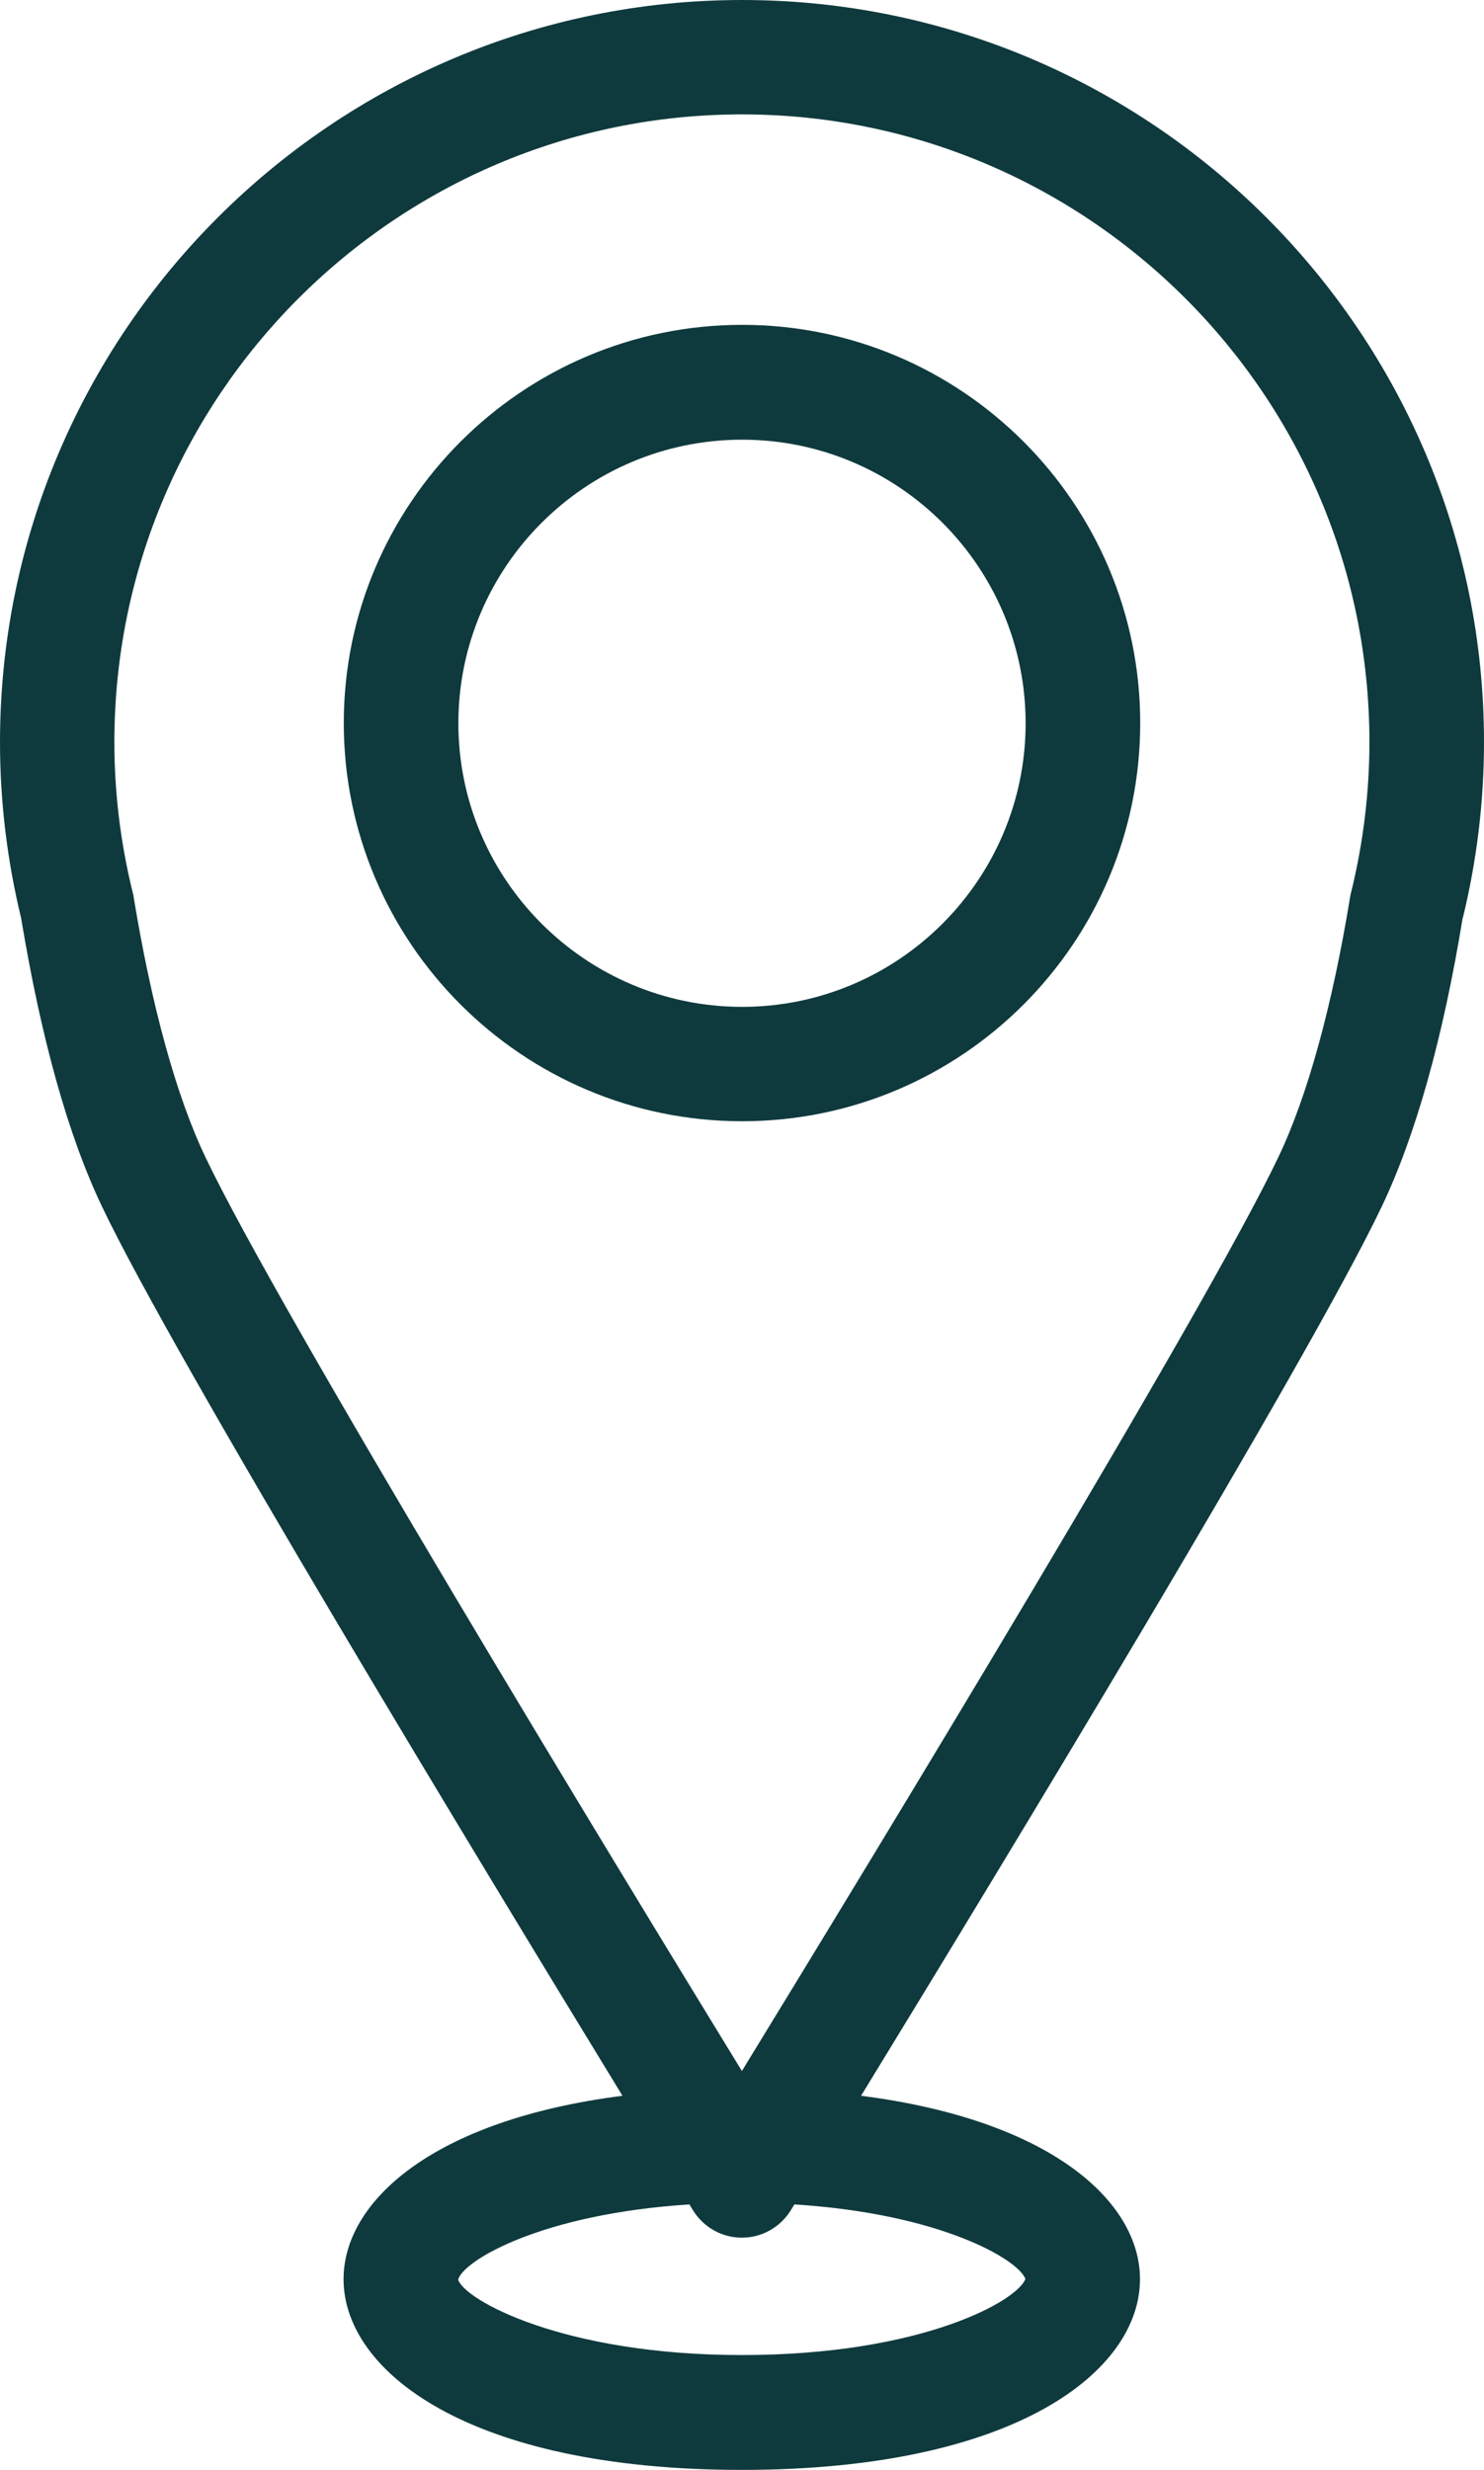
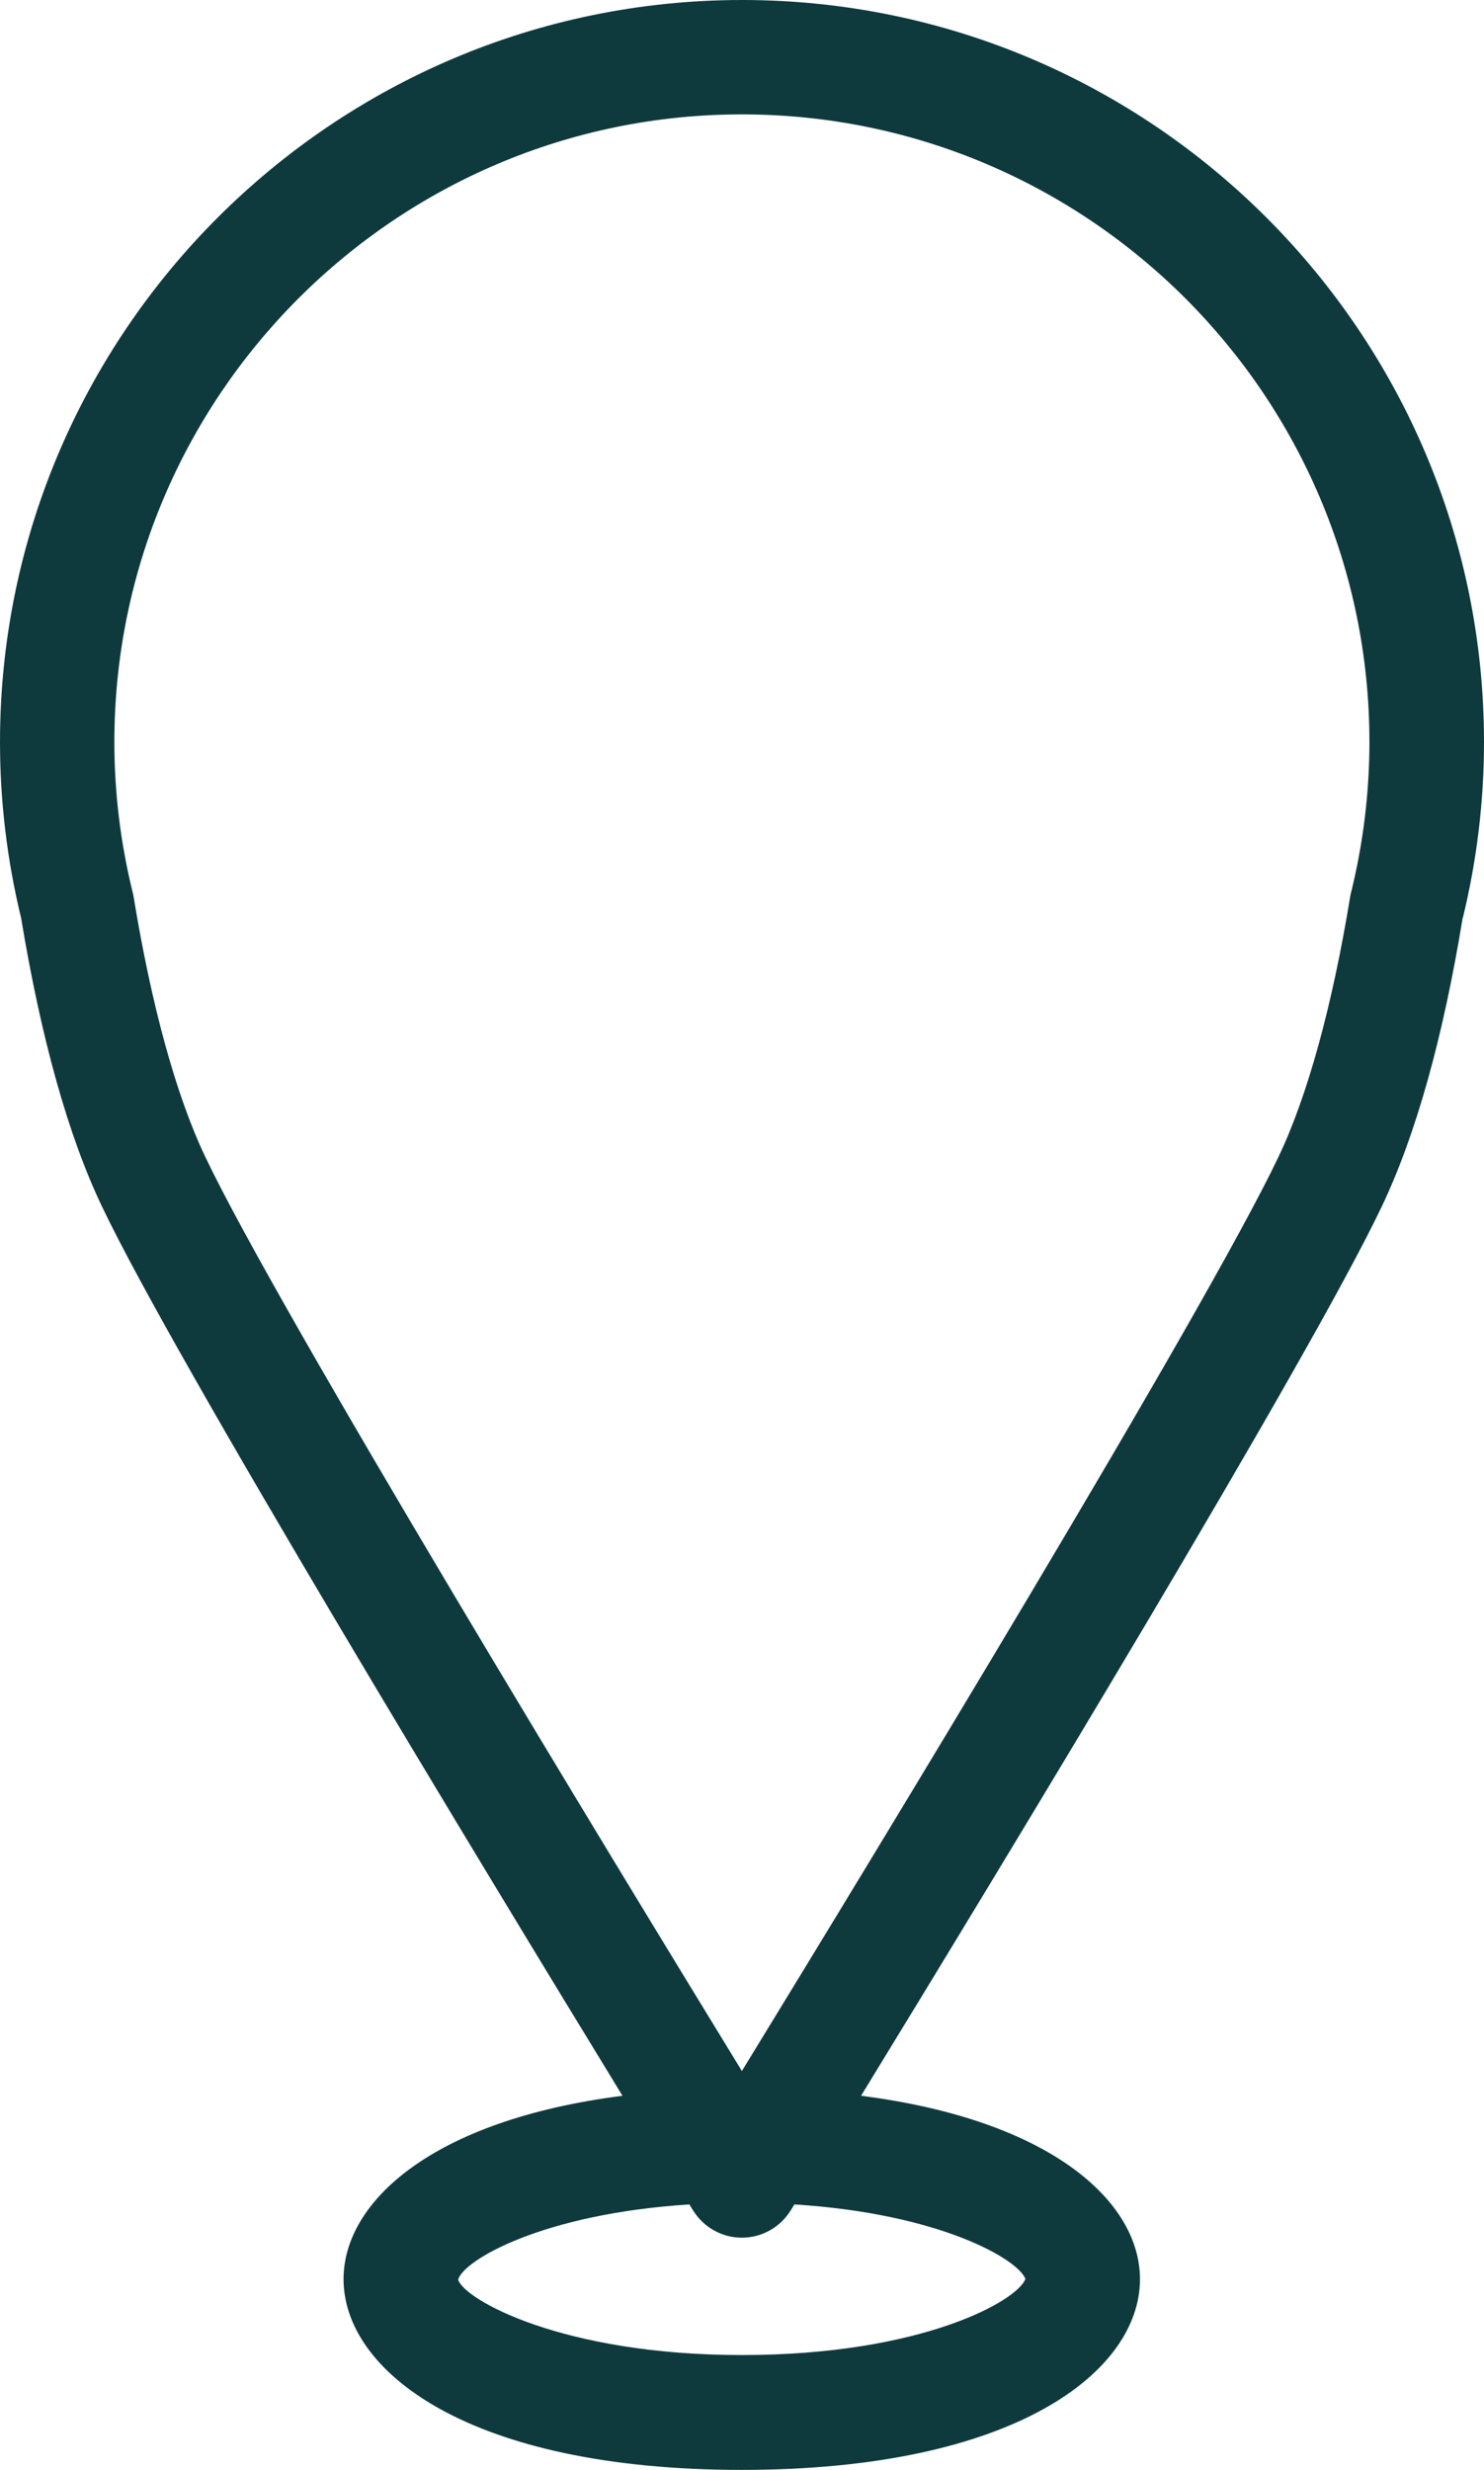
<svg xmlns="http://www.w3.org/2000/svg" id="Layer_1" data-name="Layer 1" viewBox="0 0 64.75 107.74">
  <defs>
    <style>
      .cls-1 {
        fill: #0f3a3d;
      }
    </style>
  </defs>
  <path class="cls-1" d="m63.83,40.03c.61-2.51.92-5.08.92-7.66C64.75,14.52,50.23,0,32.38,0S0,14.52,0,32.38c0,2.57.31,5.15.92,7.66.87,5.25,2.05,9.49,3.53,12.59,3.18,6.68,16.57,28.74,22.71,38.79-8.31,1.06-12.17,4.63-12.17,8,0,4.01,5.44,8.32,17.38,8.32s17.37-4.31,17.37-8.32c0-3.37-3.86-6.94-12.17-8,6.15-10.05,19.54-32.11,22.72-38.79,1.48-3.11,2.67-7.34,3.53-12.59Zm-19.09,59.38c-.34.95-4.52,3.32-12.37,3.32s-12.13-2.43-12.38-3.29c.22-.83,3.64-2.87,10.09-3.28.07.12.13.21.16.26.46.74,1.26,1.19,2.13,1.19s1.67-.45,2.13-1.19c.03-.05.09-.14.16-.26,6.37.4,9.77,2.4,10.08,3.25Zm14.21-60.48c-.02.06-.03.13-.04.19-.78,4.76-1.86,8.69-3.13,11.35-3.21,6.75-17.87,30.82-23.41,39.87-5.54-9.05-20.2-33.12-23.41-39.87-1.27-2.66-2.35-6.59-3.13-11.35-.01-.07-.02-.13-.04-.19-.53-2.15-.8-4.35-.8-6.56,0-15.09,12.28-27.38,27.38-27.38s27.38,12.28,27.38,27.38c0,2.2-.27,4.41-.8,6.56Z" />
-   <path class="cls-1" d="m32.38,14.17c-9.58,0-17.38,7.79-17.38,17.37s7.79,17.37,17.38,17.37,17.37-7.79,17.37-17.37-7.79-17.37-17.37-17.37Zm0,29.75c-6.82,0-12.38-5.55-12.38-12.37s5.55-12.37,12.38-12.37,12.37,5.55,12.37,12.37-5.55,12.37-12.37,12.37Z" />
</svg>